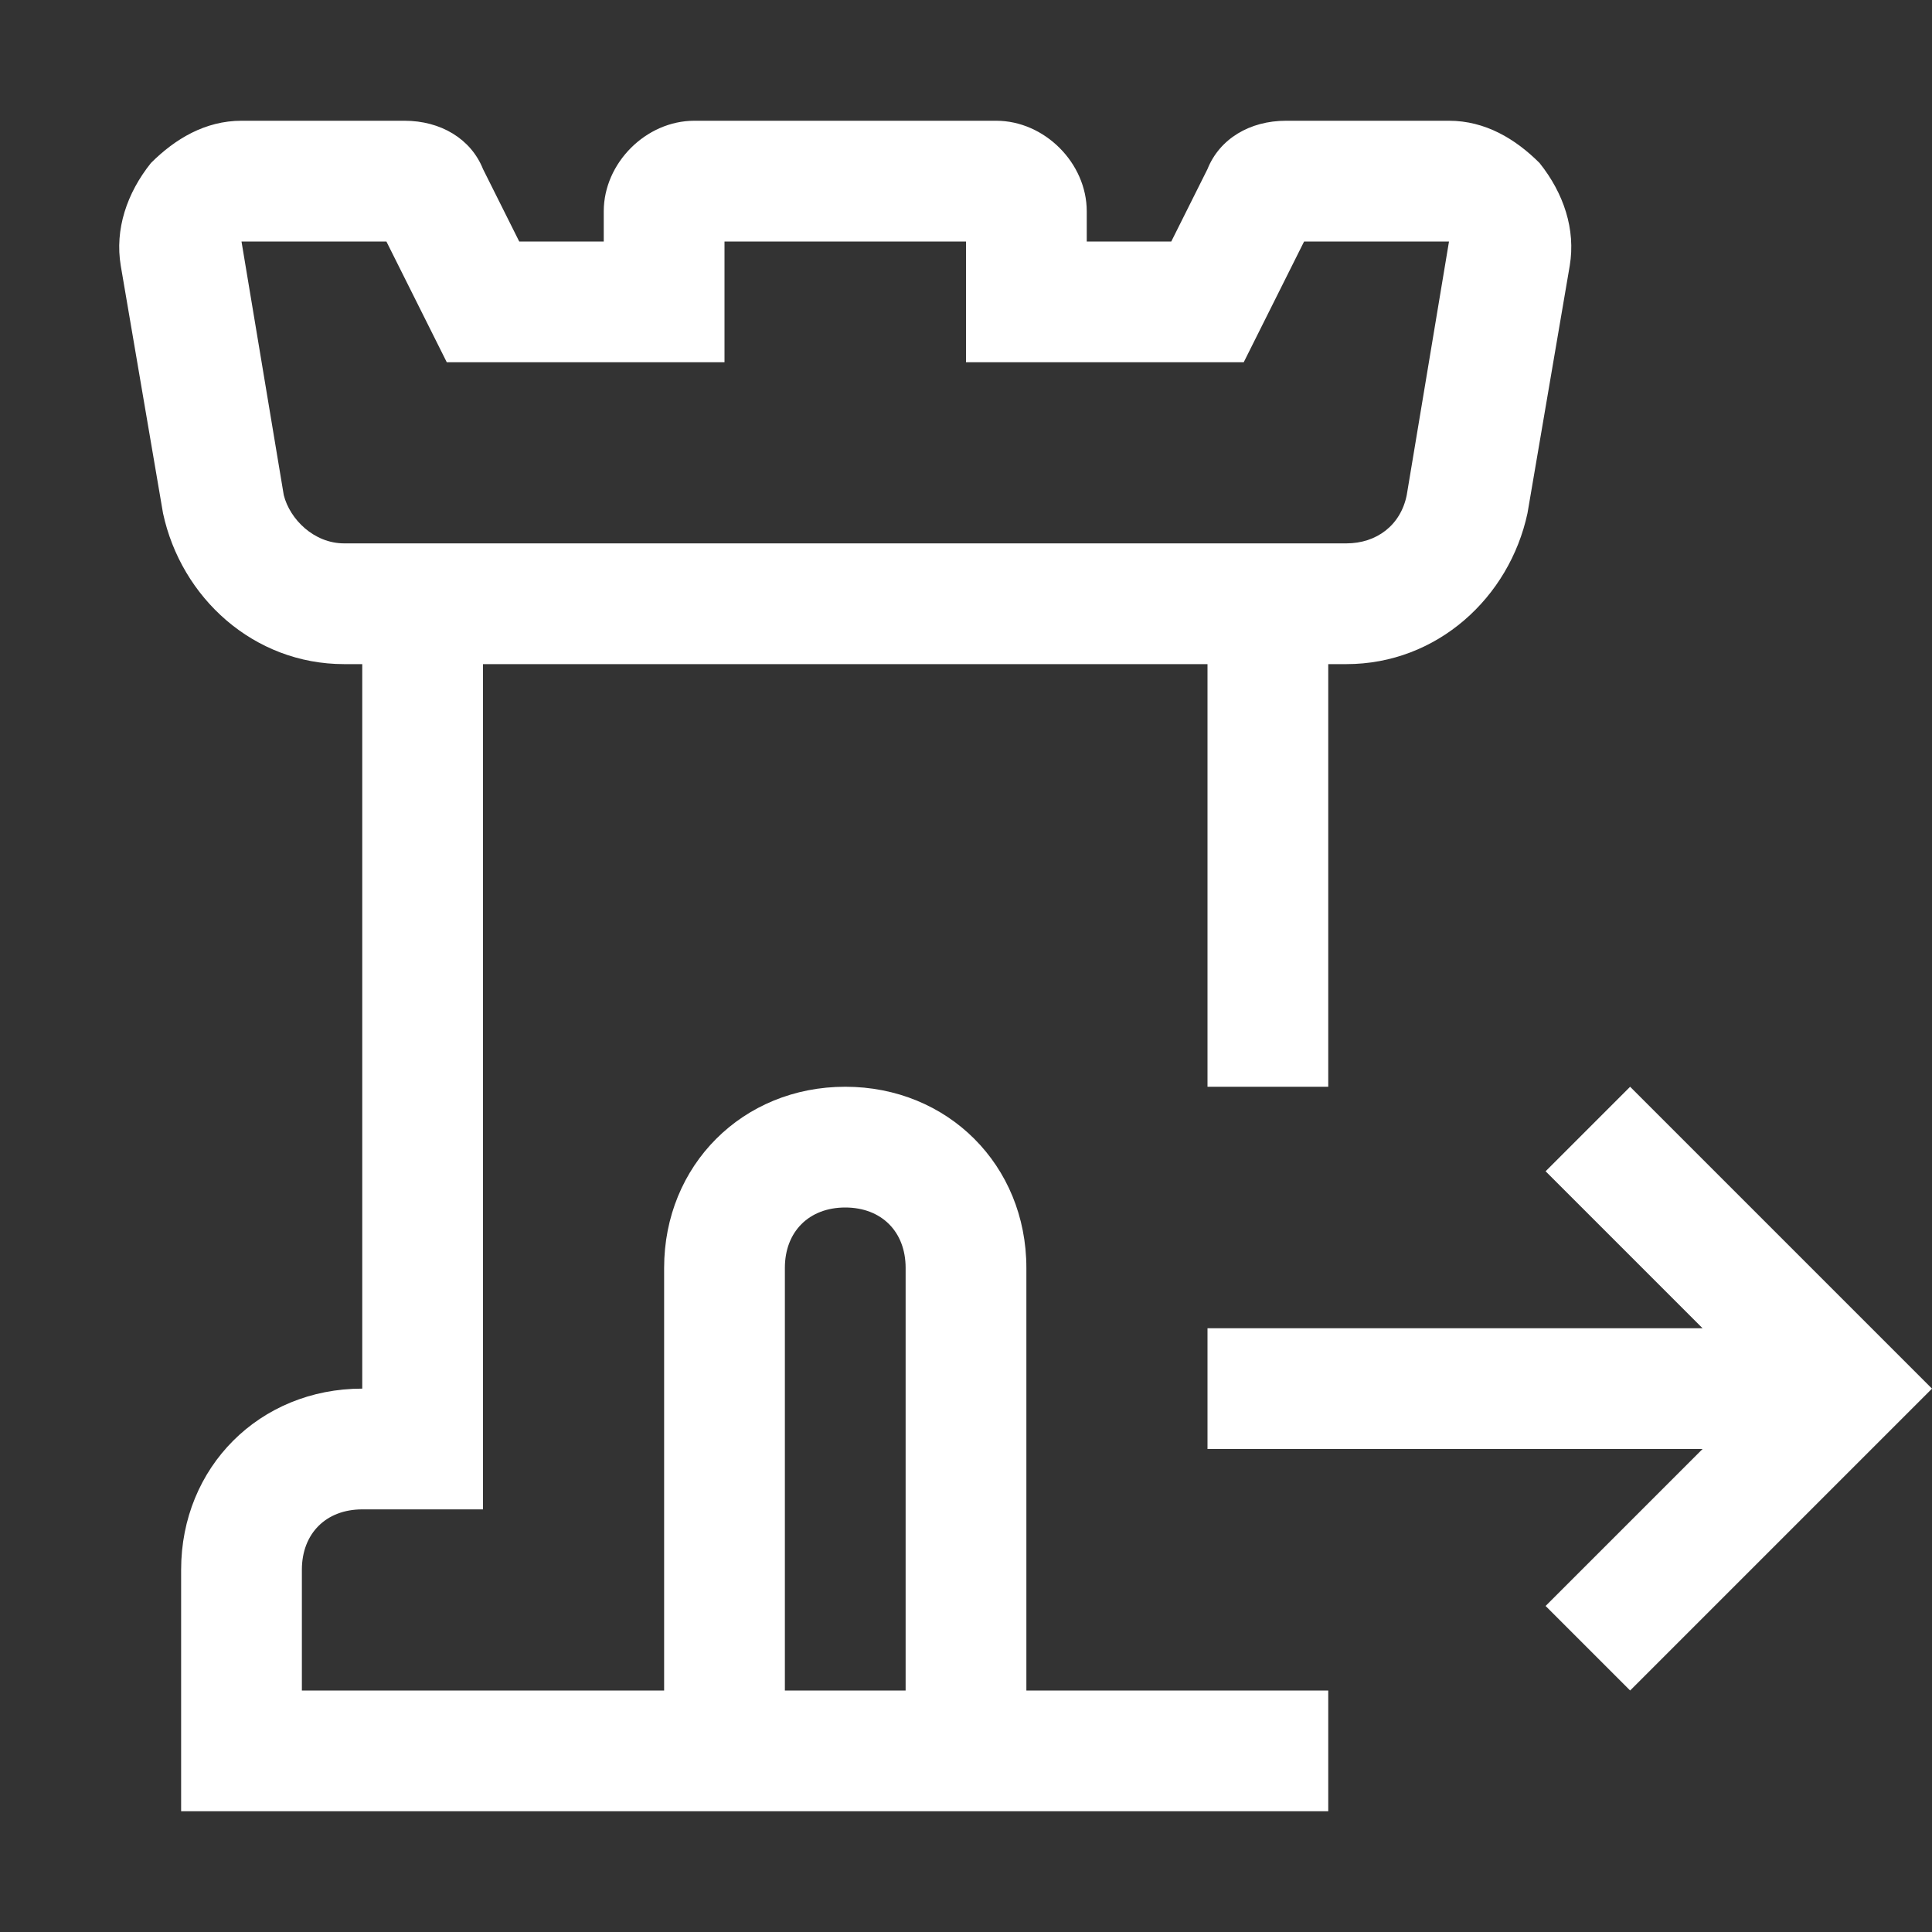
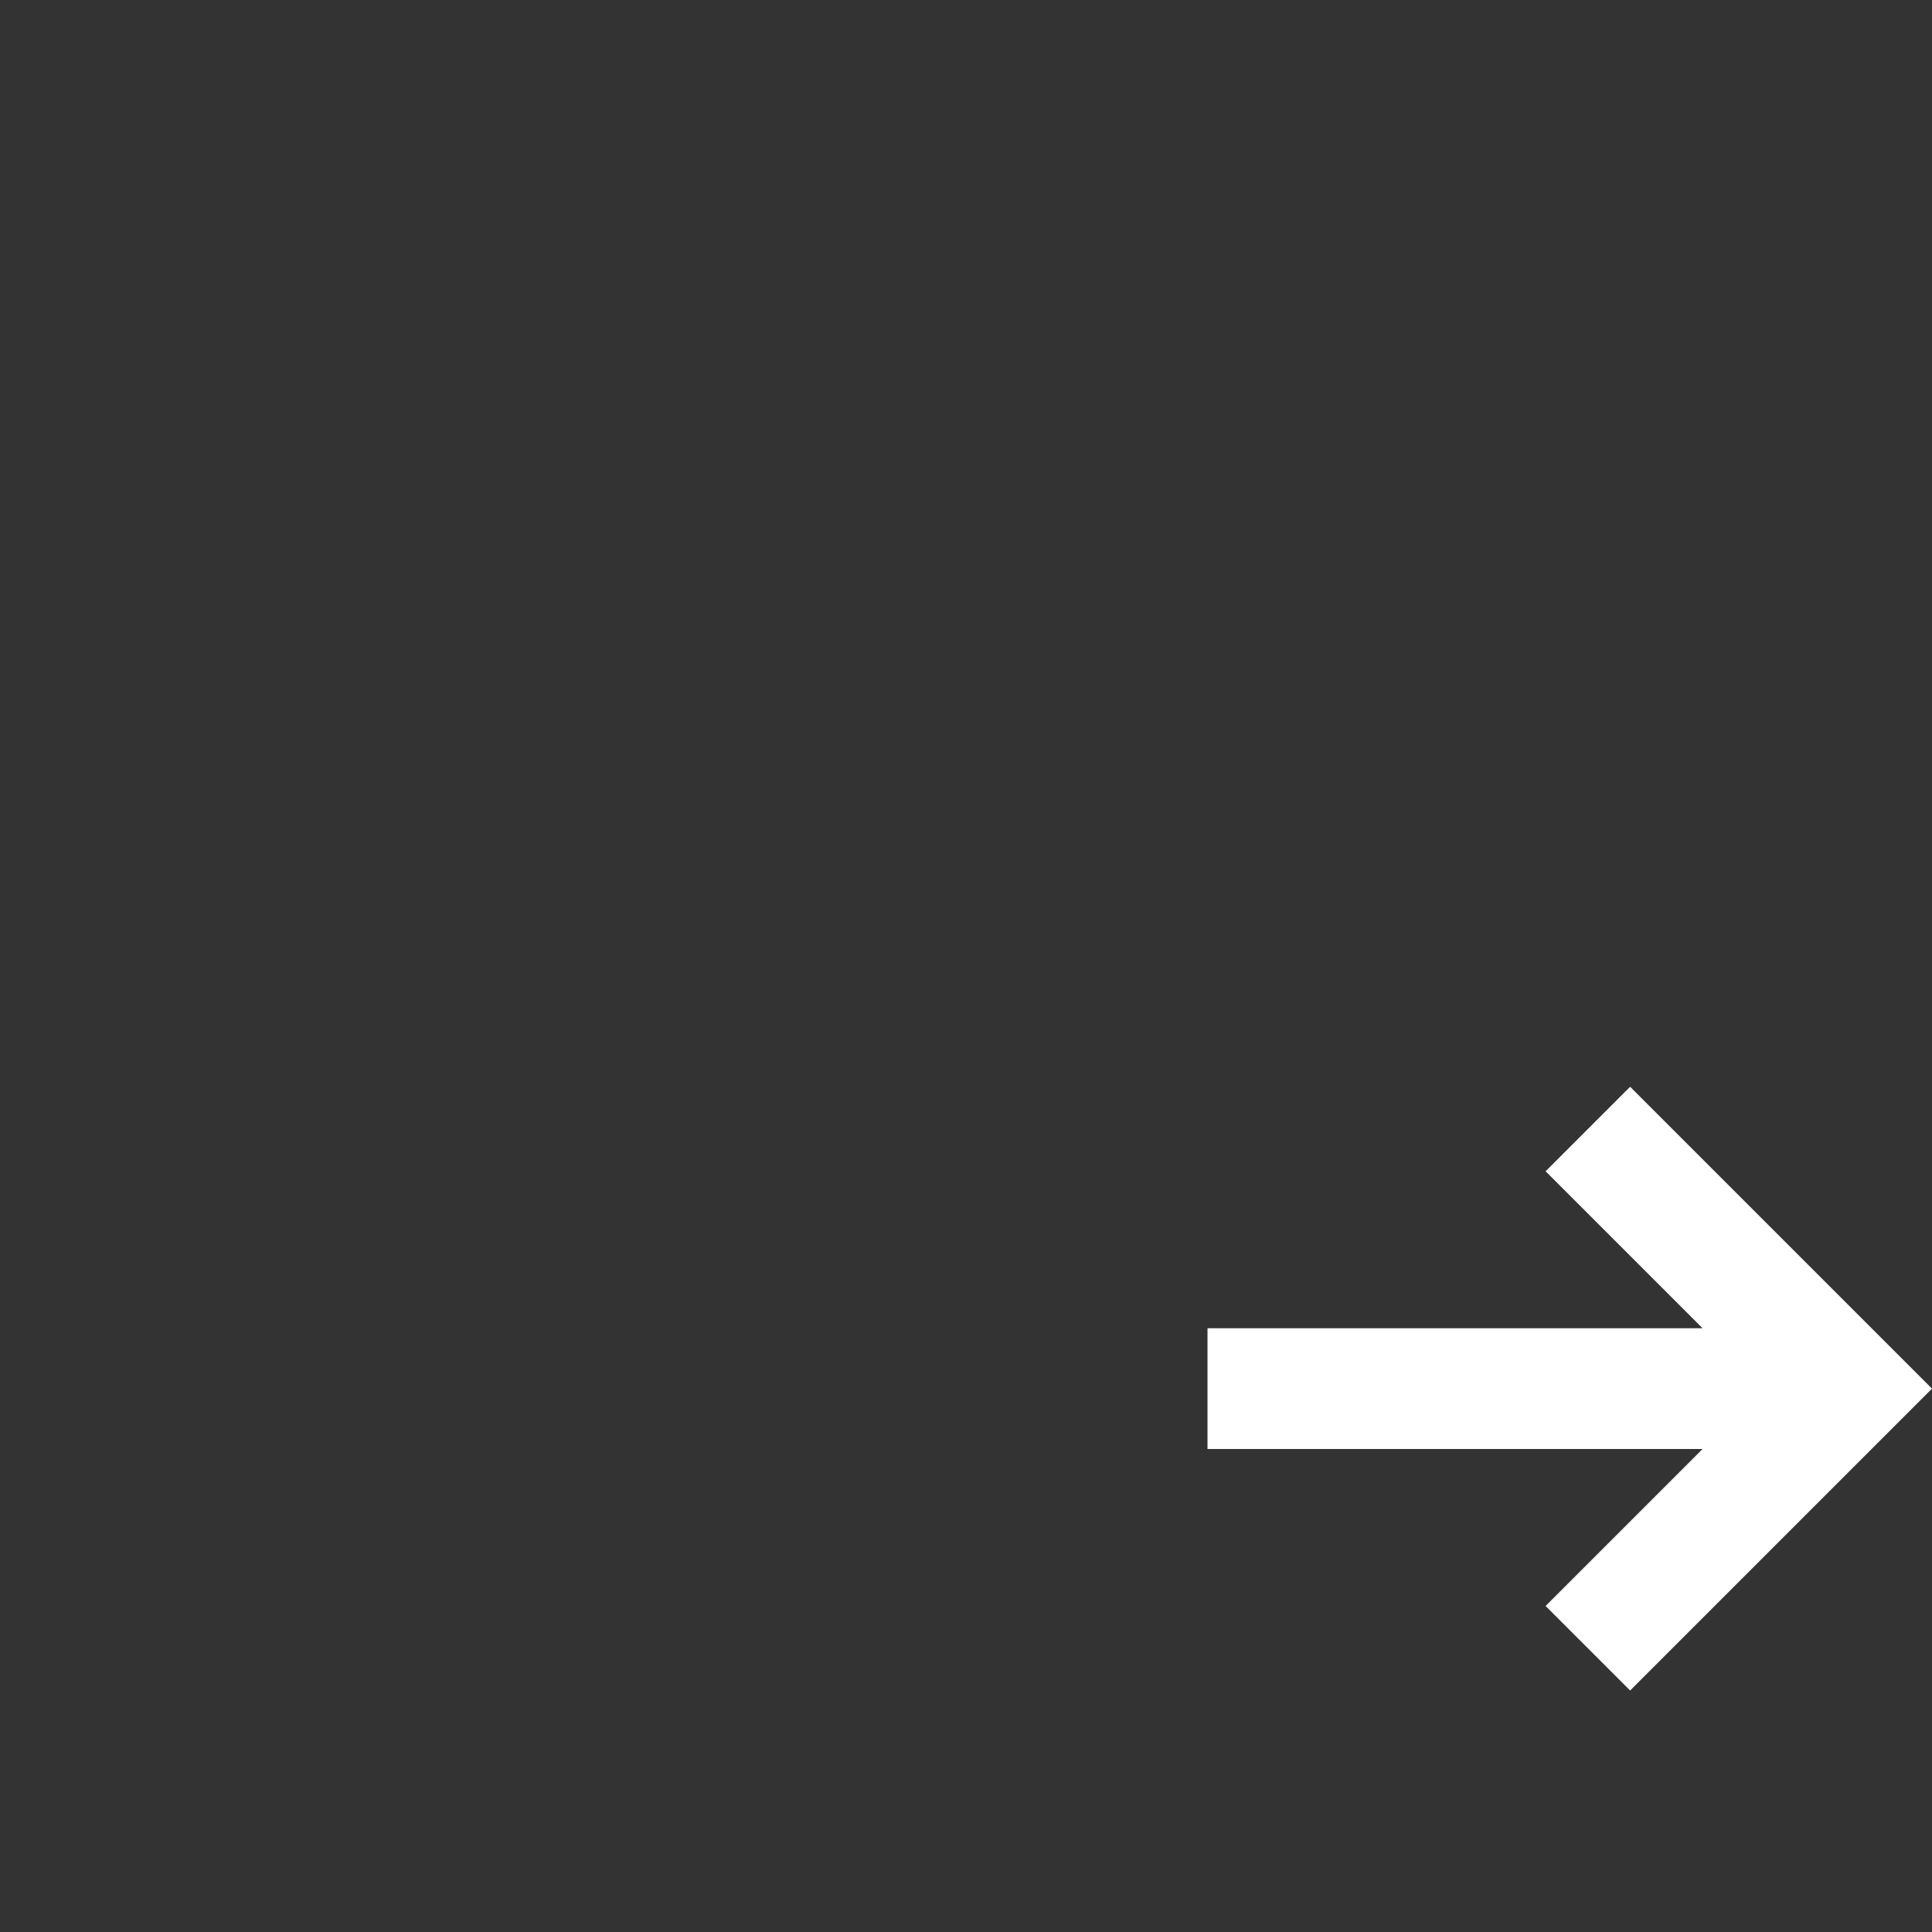
<svg xmlns="http://www.w3.org/2000/svg" width="32" height="32" viewBox="0 0 32 32">
  <rect x="0" y="0" width="32" height="32" fill="#333333" stroke="none" />
  <path fill="#ffffff" d="m32 23l-5 5l-1.4-1.4l2.6-2.6H20v-2h8.2l-2.6-2.6L27 18z" />
-   <path fill="#ffffff" d="M25.5 2.7c-.4-.4-.9-.7-1.5-.7h-2.7c-.6 0-1.1.3-1.3.8L19.4 4H18v-.5c0-.8-.7-1.5-1.5-1.5h-5c-.8 0-1.5.7-1.5 1.5V4H8.6L8 2.8c-.2-.5-.7-.8-1.3-.8H4c-.6 0-1.1.3-1.5.7c-.4.5-.6 1.1-.5 1.7l.7 4.1C3 9.9 4.2 11 5.7 11H6v12c-1.7 0-3 1.3-3 3v4h19v-2h-5v-7c0-1.7-1.3-3-3-3s-3 1.3-3 3v7H5v-2c0-.6.4-1 1-1h2V11h12v7h2v-7h.3c1.5 0 2.7-1.1 3-2.5l.7-4.1c.1-.6-.1-1.2-.5-1.7M13 21c0-.6.4-1 1-1s1 .4 1 1v7h-2zM23.3 8.2c-.1.5-.5.8-1 .8H5.7c-.5 0-.9-.4-1-.8L4 4h2.4l1 2H12V4h4v2h4.6l1-2H24z" />
</svg>